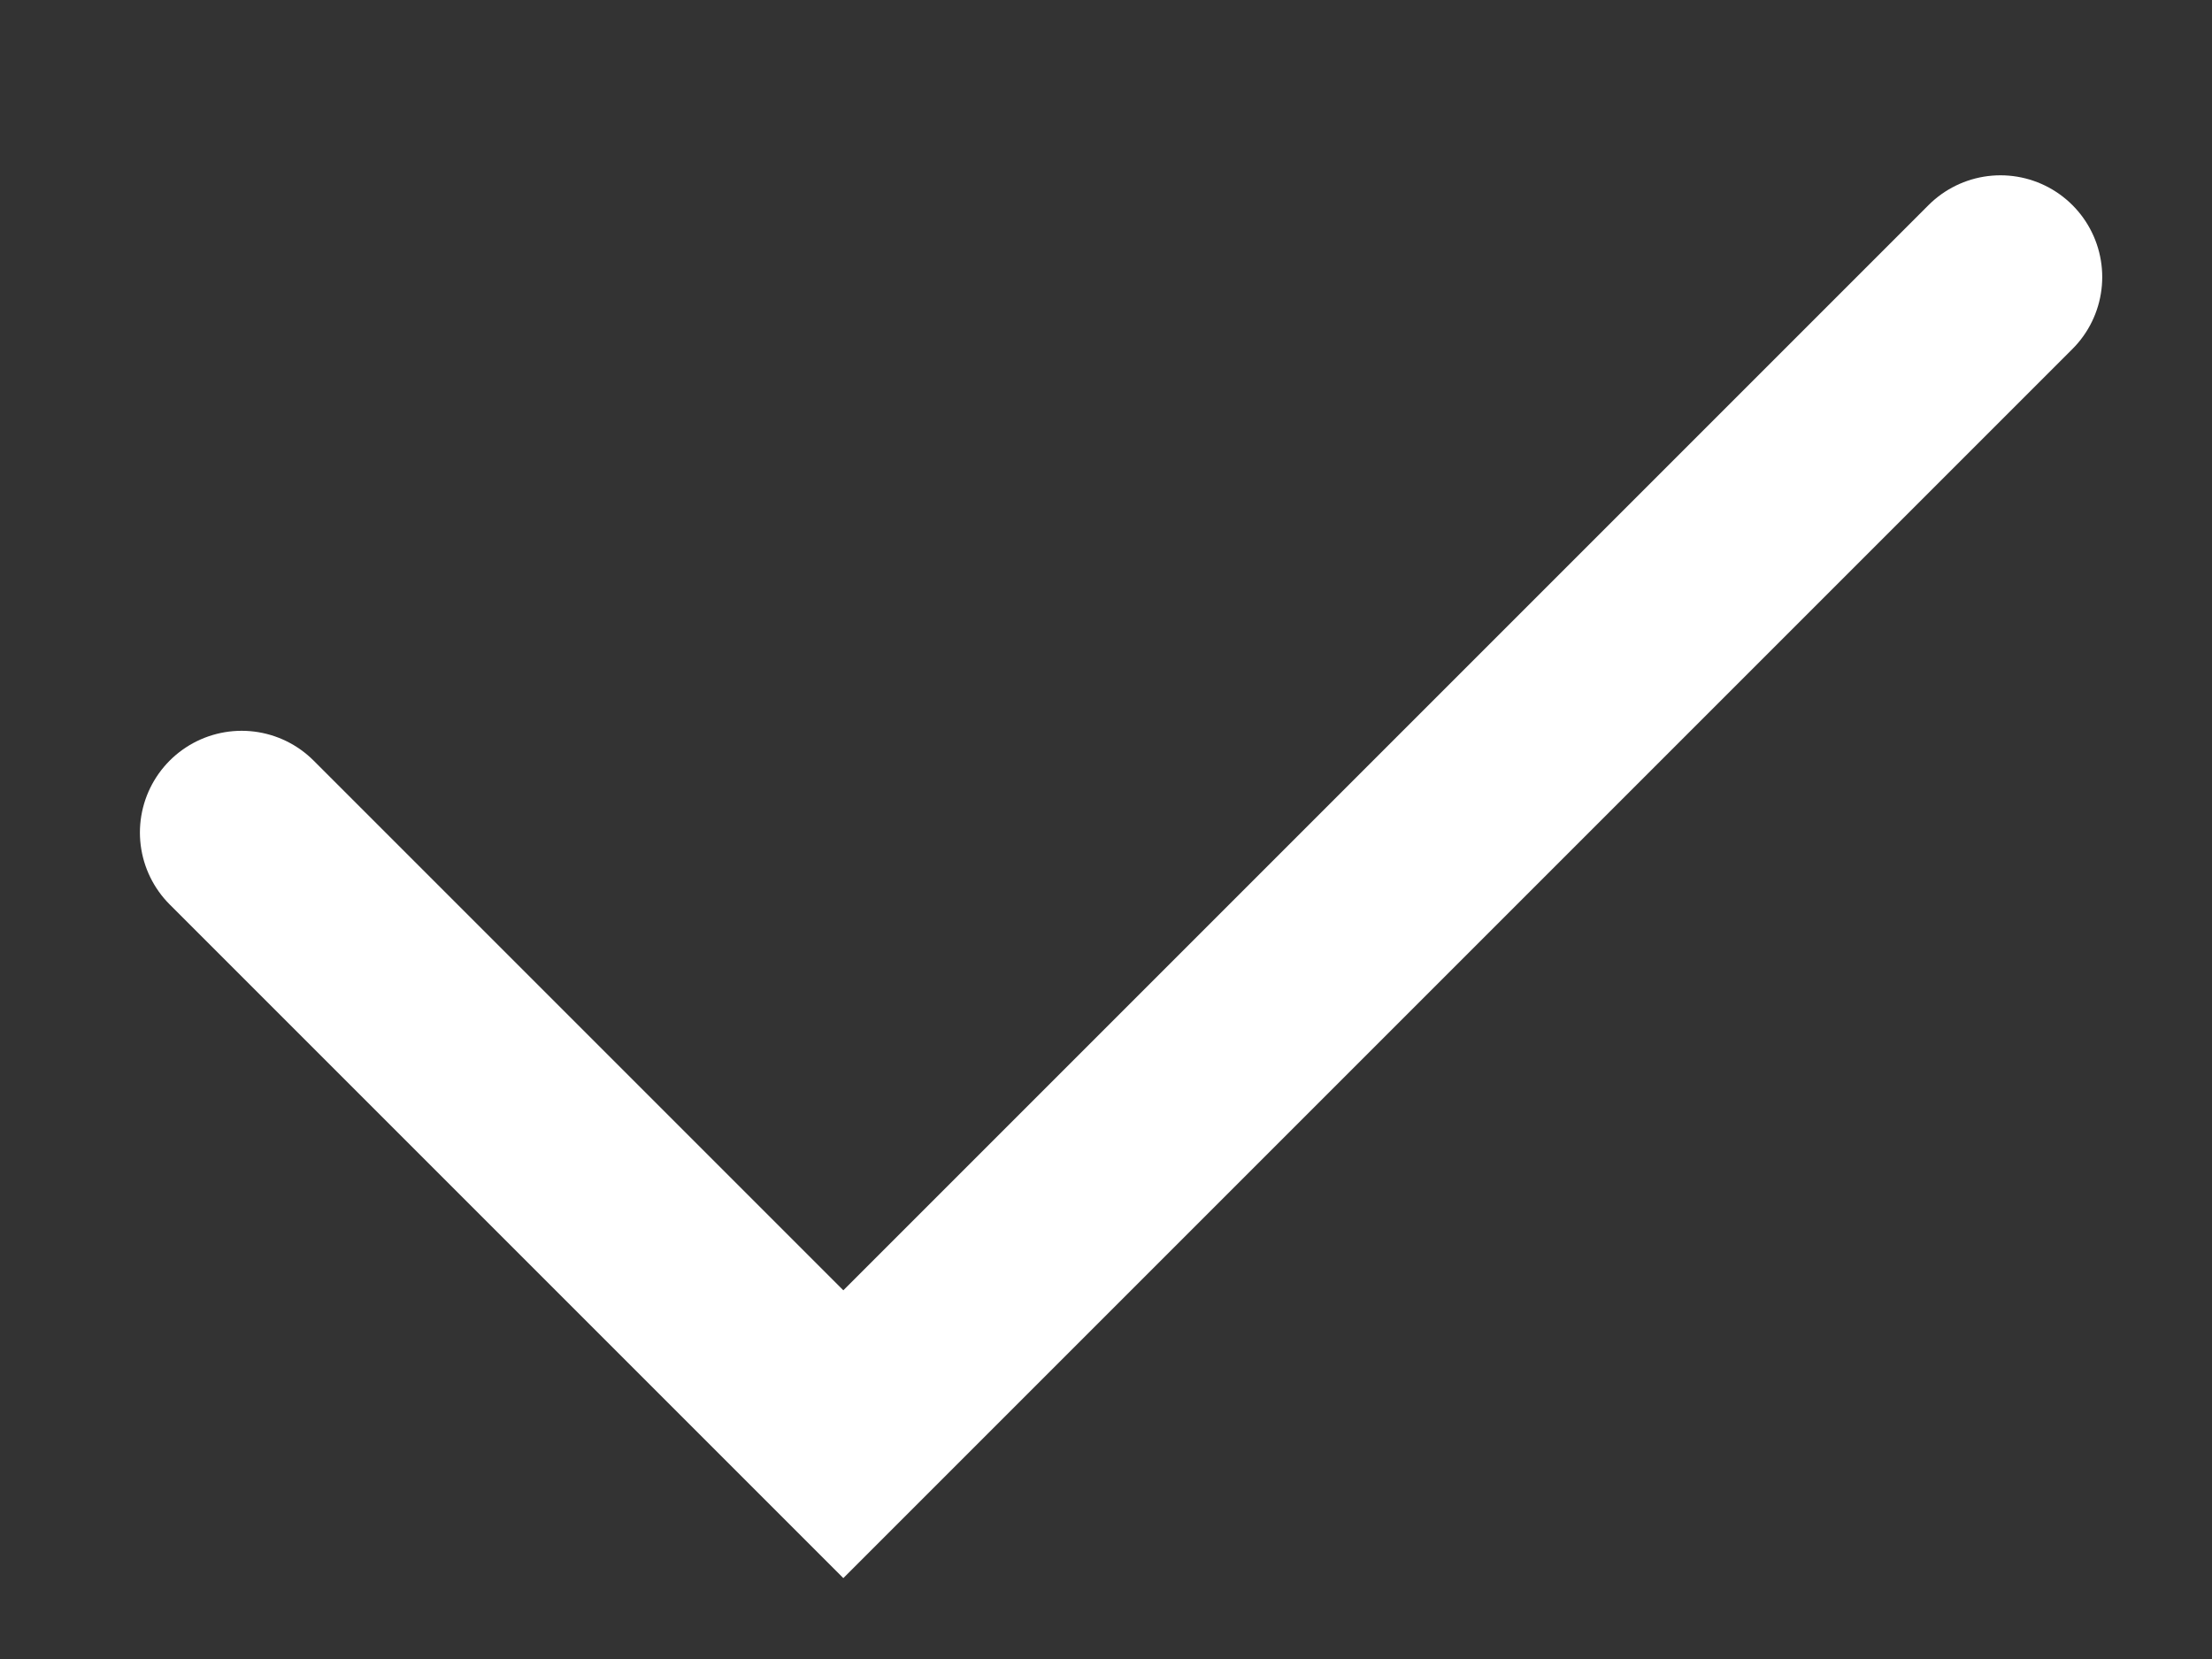
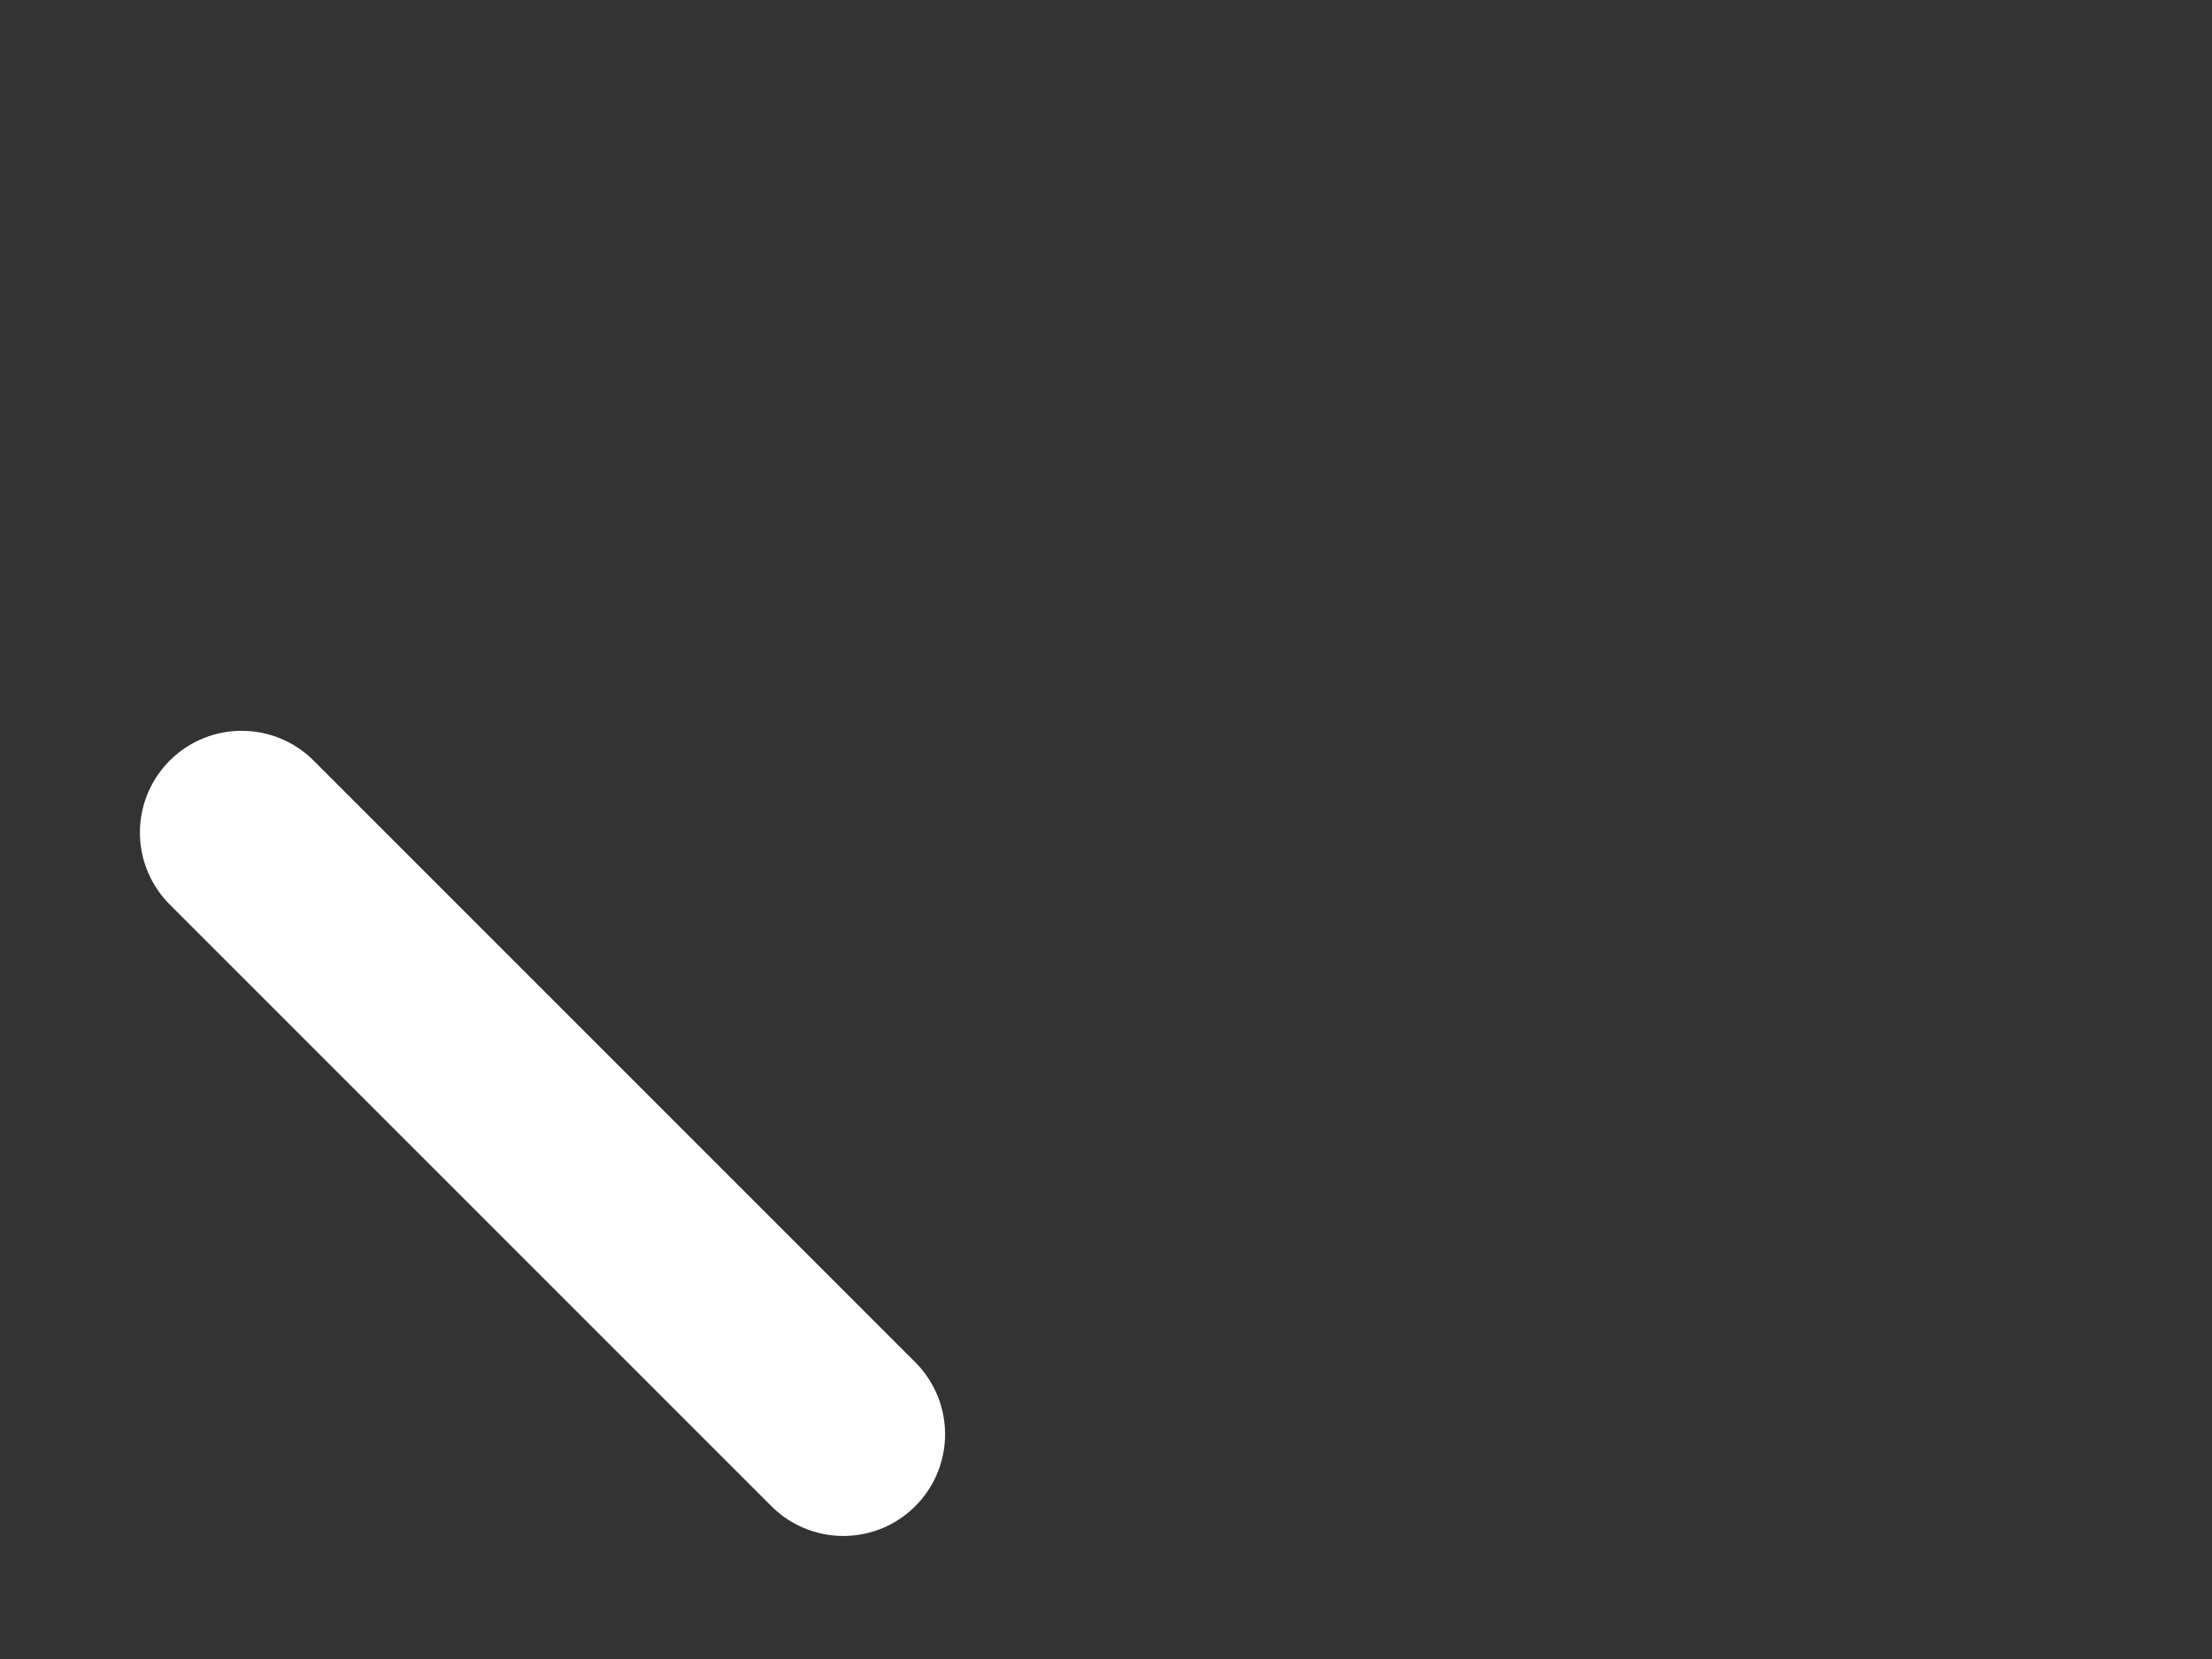
<svg xmlns="http://www.w3.org/2000/svg" width="8" height="6" viewBox="0 0 8 6" fill="none">
  <rect x="0" y="0" width="8" height="6" fill="#333333" stroke="none" />
-   <path d="M0.874 3.011L3.05 5.187L7.235 1.002" stroke="white" stroke-width="0.736" stroke-linecap="round" />
+   <path d="M0.874 3.011L3.05 5.187" stroke="white" stroke-width="0.736" stroke-linecap="round" />
</svg>